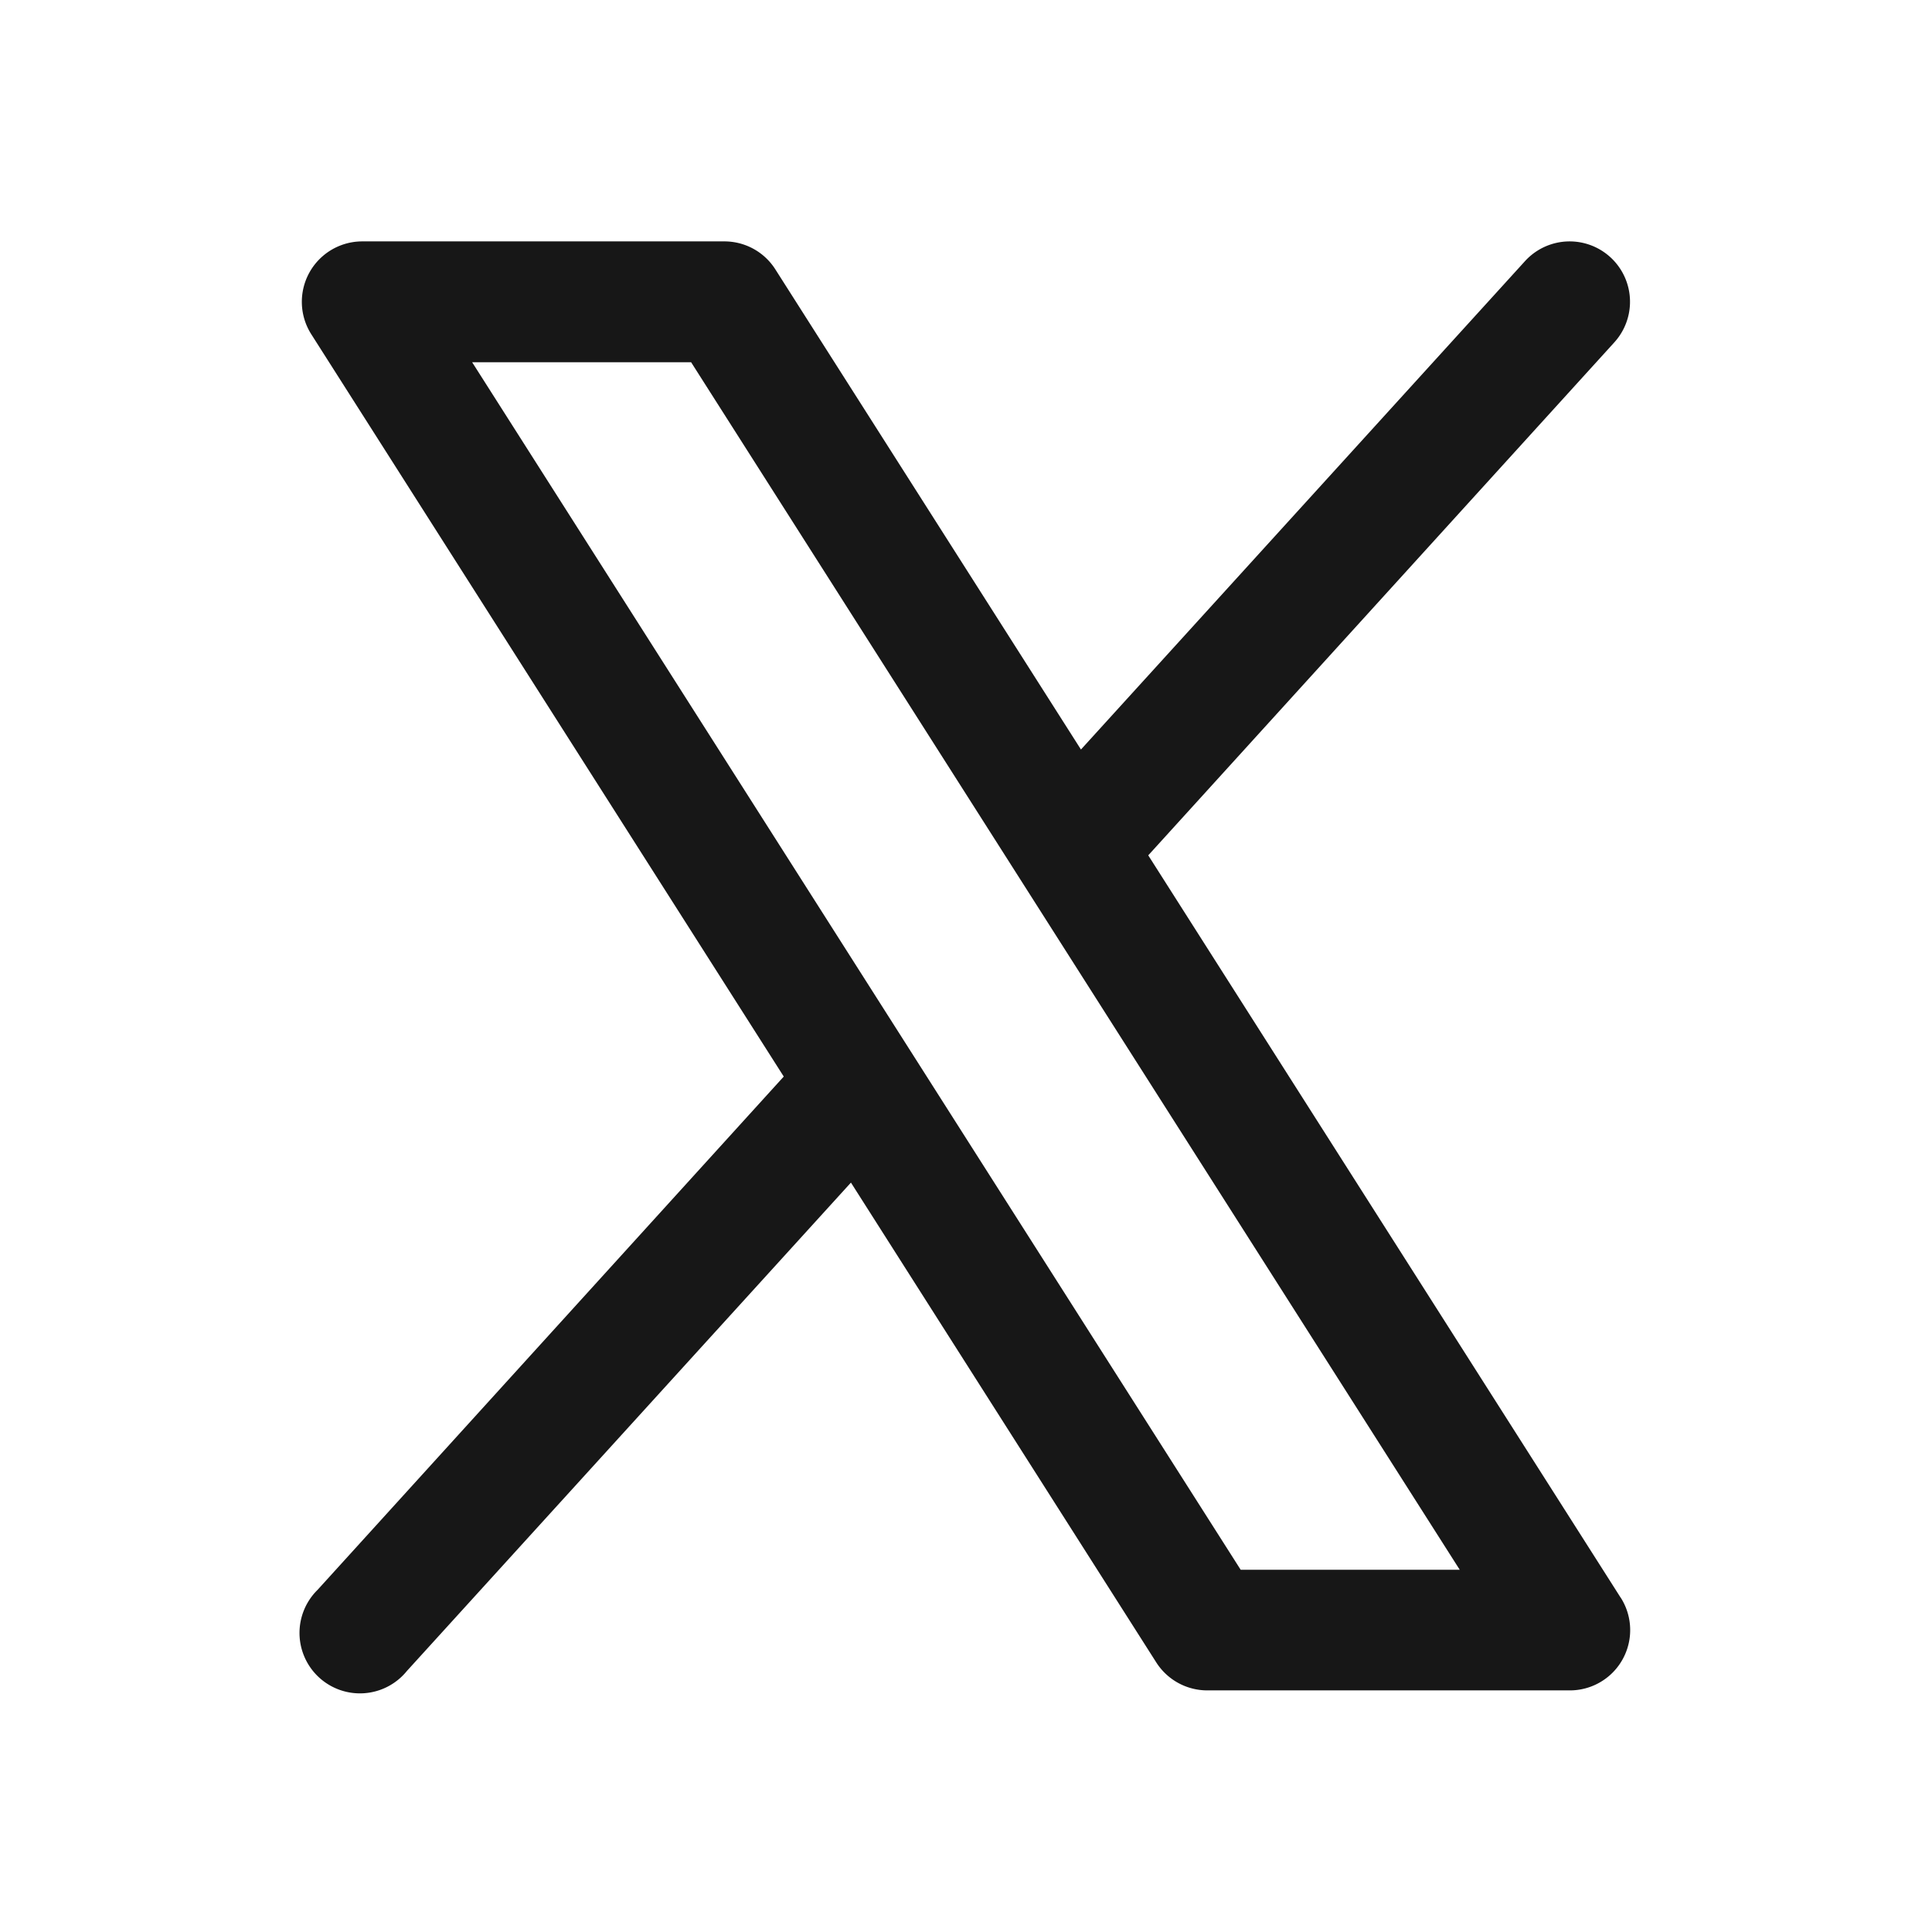
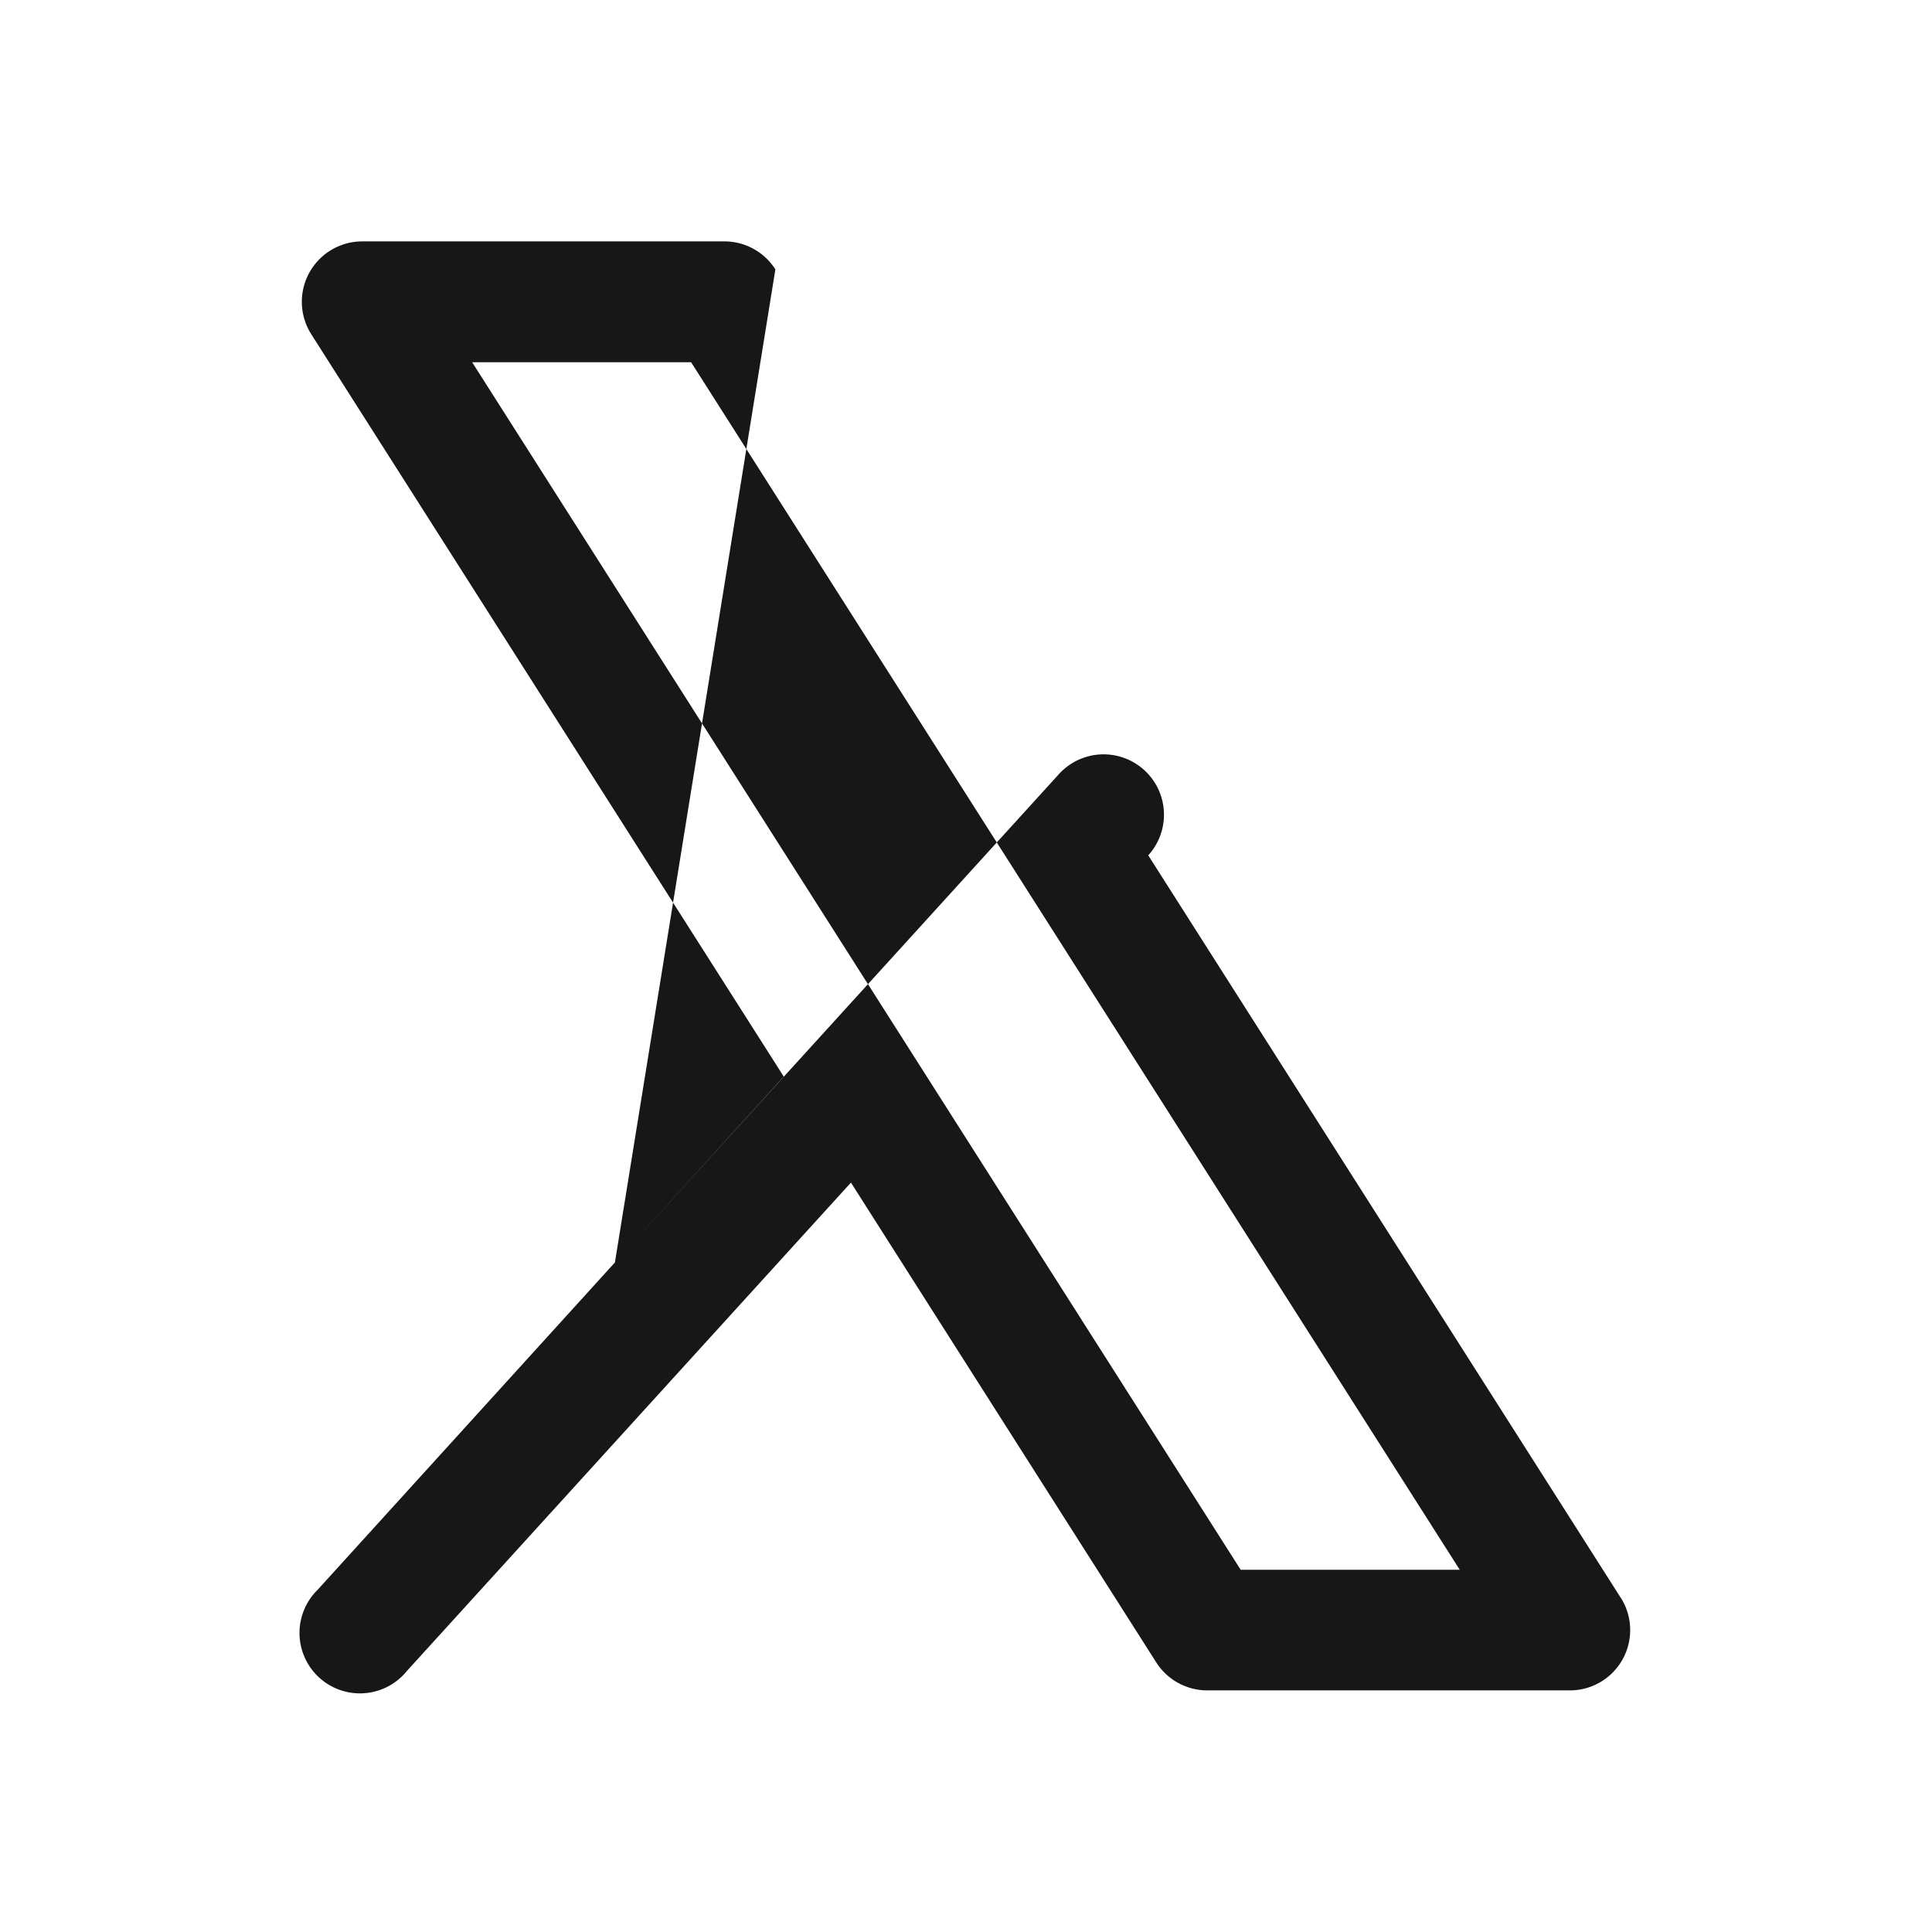
<svg xmlns="http://www.w3.org/2000/svg" width="18" height="18" fill="none">
-   <path fill="#171717" d="m15.1 14.886-4.402-6.917L15.04 3.19a.562.562 0 0 0-.832-.757l-4.137 4.55L7.224 2.51a.562.562 0 0 0-.475-.261H3.375a.563.563 0 0 0-.475.865l4.402 6.916-4.343 4.782a.563.563 0 1 0 .832.756l4.137-4.55 2.847 4.474a.564.564 0 0 0 .475.257h3.375a.562.562 0 0 0 .475-.864Zm-3.541-.261-7.16-11.25h2.04l7.161 11.25h-2.04Z" />
+   <path fill="#171717" d="m15.1 14.886-4.402-6.917a.562.562 0 0 0-.832-.757l-4.137 4.55L7.224 2.51a.562.562 0 0 0-.475-.261H3.375a.563.563 0 0 0-.475.865l4.402 6.916-4.343 4.782a.563.563 0 1 0 .832.756l4.137-4.55 2.847 4.474a.564.564 0 0 0 .475.257h3.375a.562.562 0 0 0 .475-.864Zm-3.541-.261-7.16-11.25h2.04l7.161 11.25h-2.04Z" />
</svg>